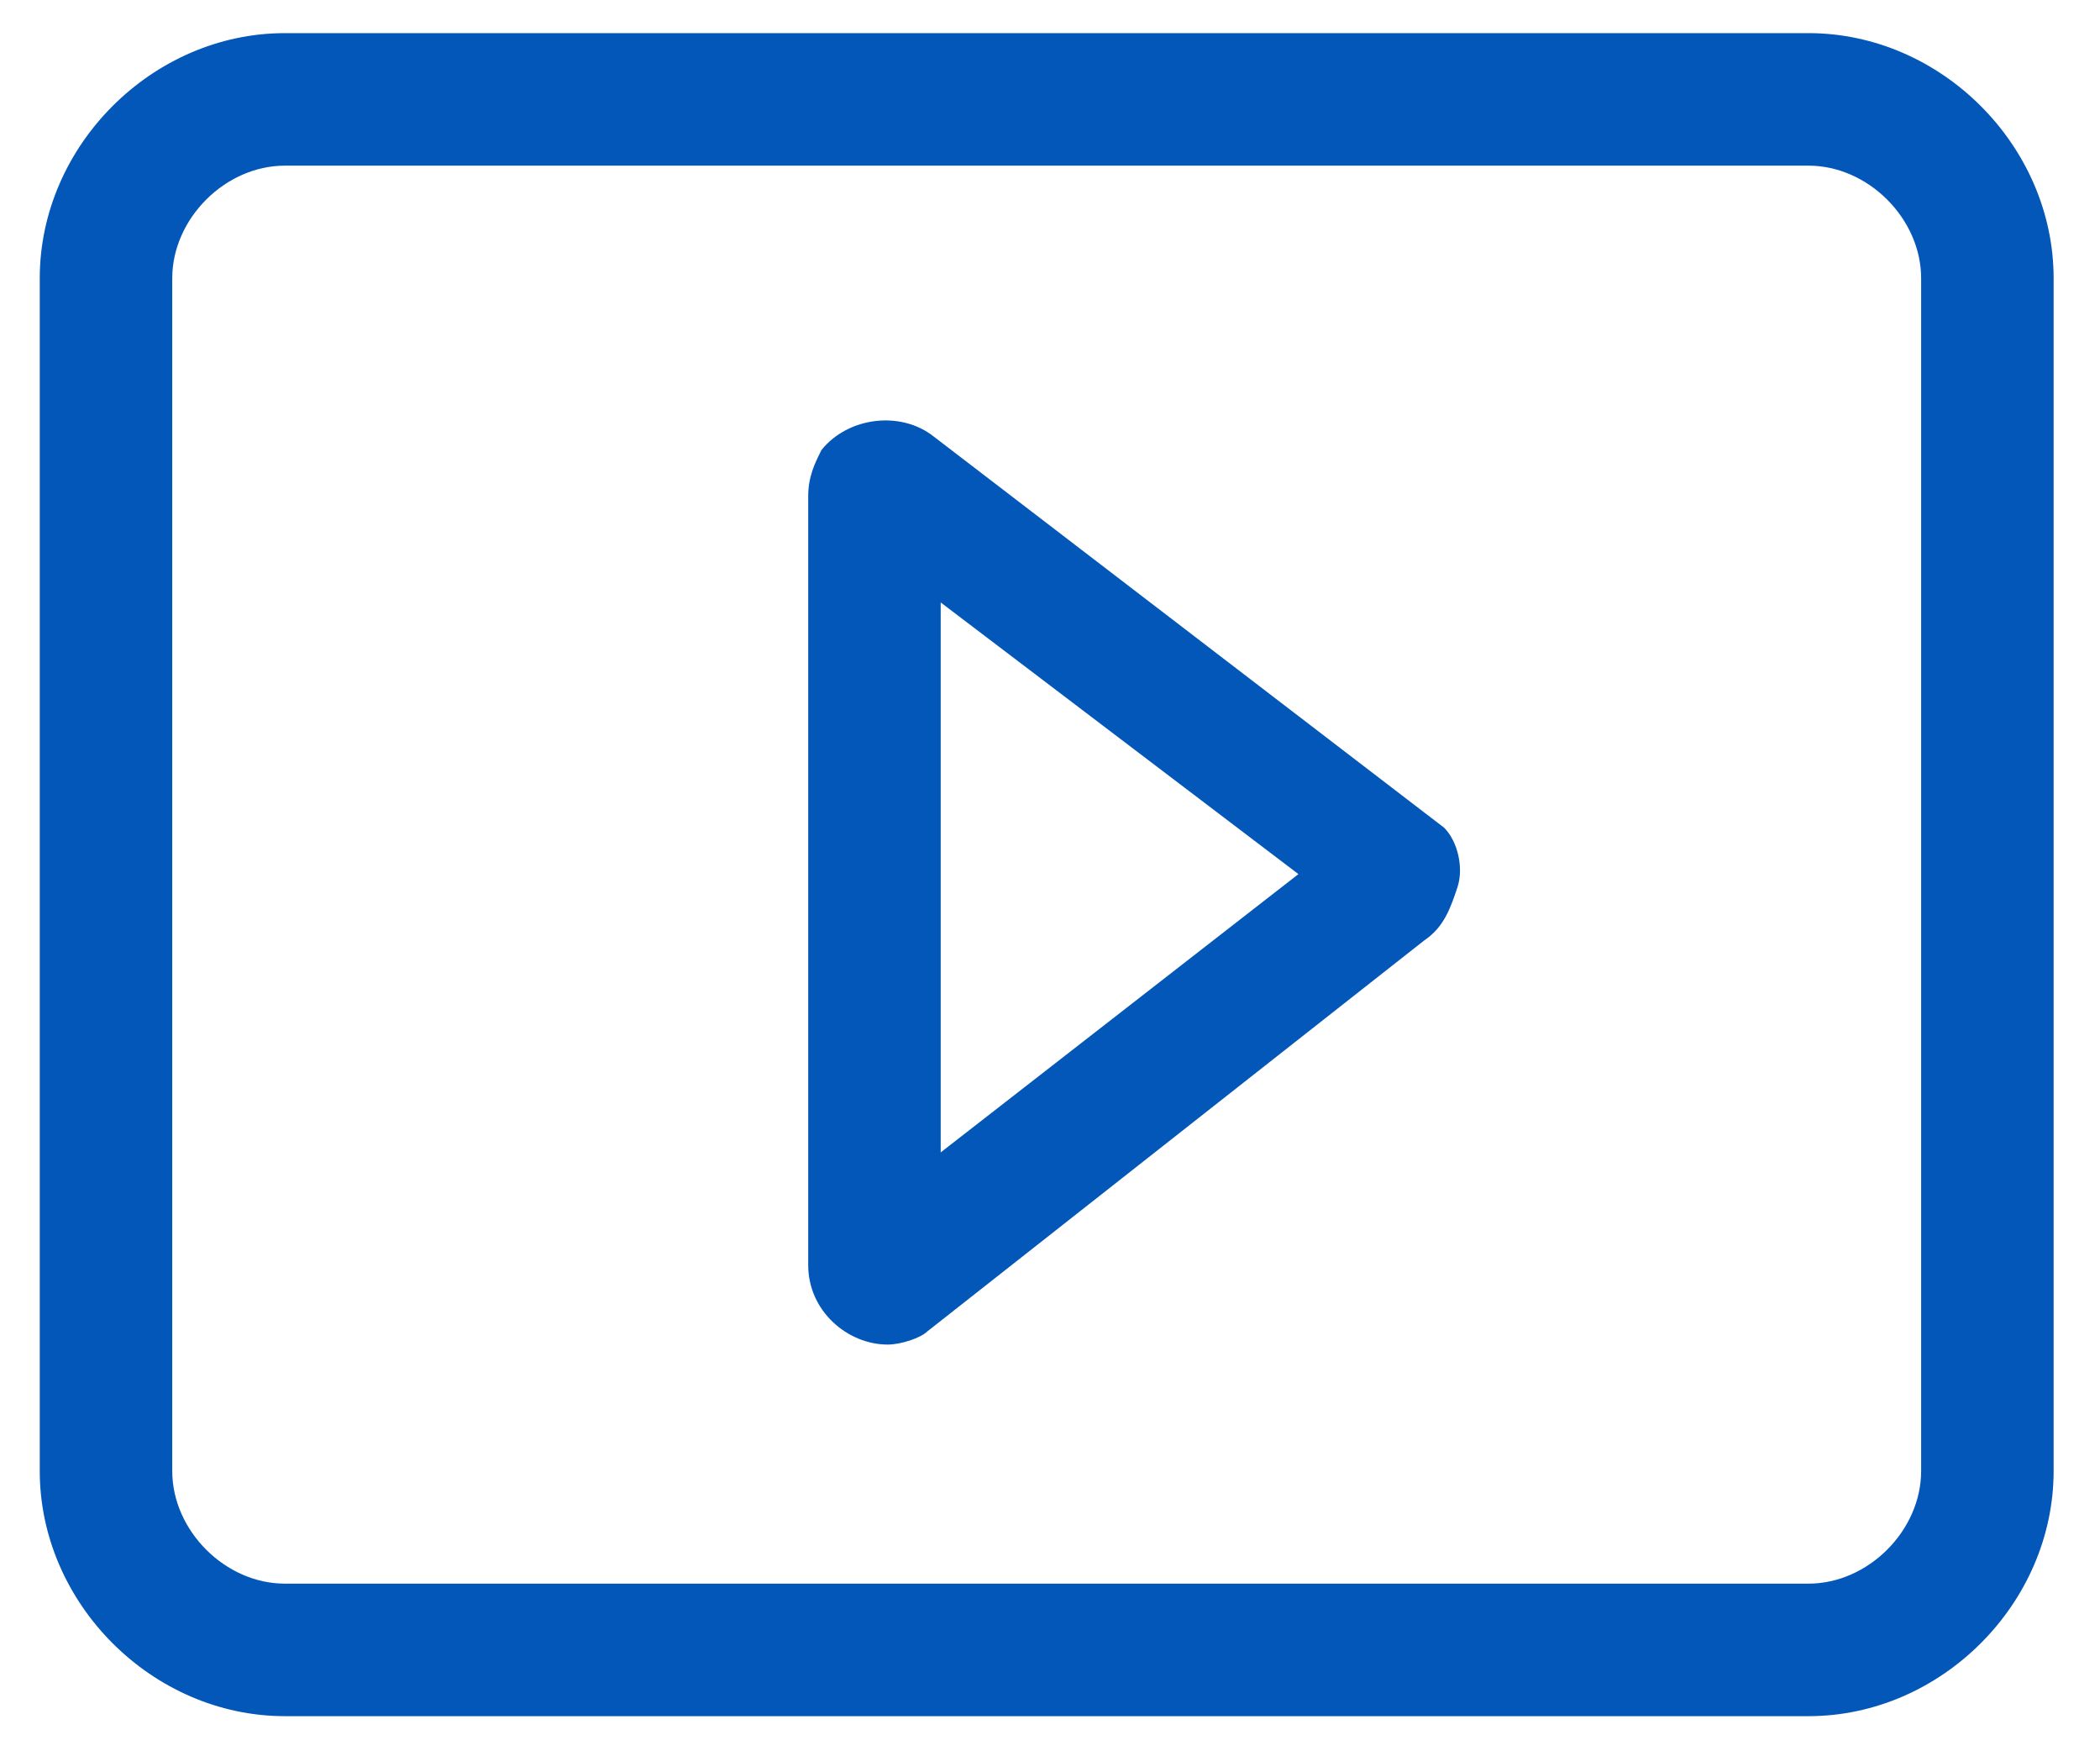
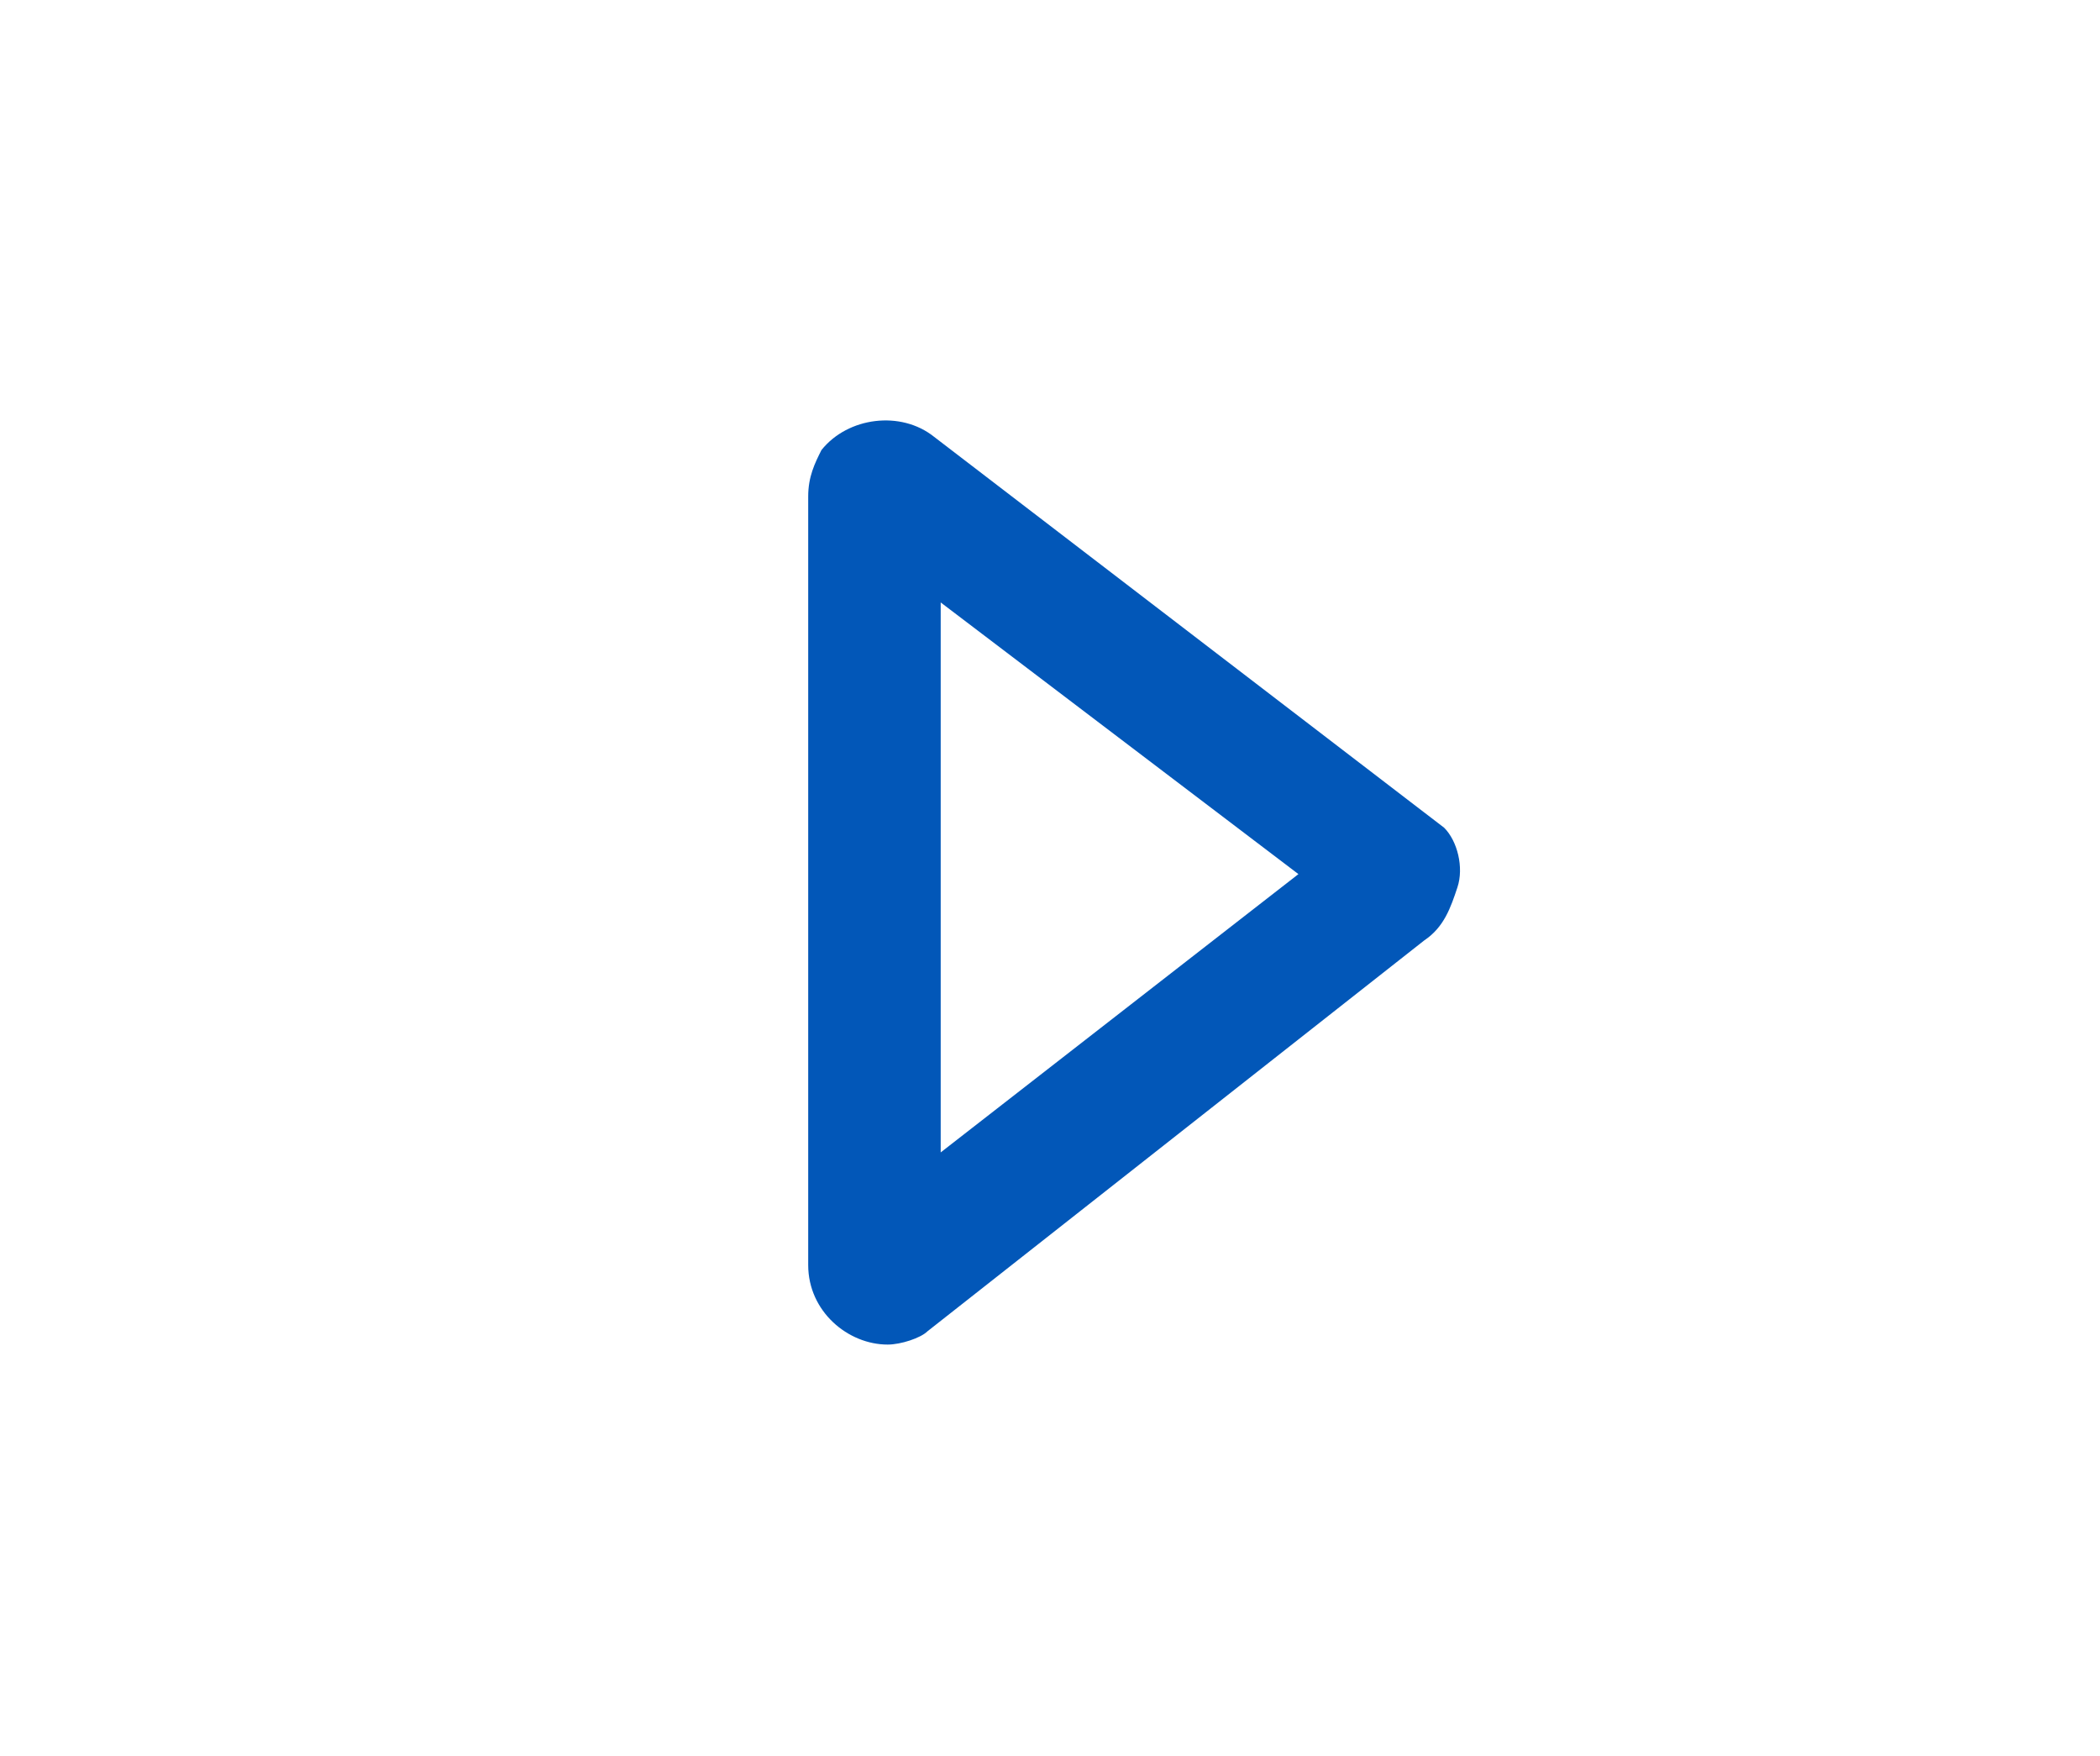
<svg xmlns="http://www.w3.org/2000/svg" version="1.1" id="Layer_1" x="0px" y="0px" viewBox="0 0 31.7 26.5" style="enable-background:new 0 0 31.7 26.5;" xml:space="preserve">
  <style type="text/css">
	.st0{fill:#0257b8;}
</style>
  <g id="Group_584_1_" transform="translate(-302 -1077.908)">
    <path class="st0" d="M315.4,1098.2c-0.6,0-1.2-0.5-1.2-1.2v-11.6c0-0.3,0.1-0.5,0.2-0.7c0.4-0.5,1.2-0.6,1.7-0.2l7.7,5.9   c0.2,0.2,0.3,0.6,0.2,0.9s-0.2,0.6-0.5,0.8l-7.5,5.9C315.9,1098.1,315.6,1098.2,315.4,1098.2z M316.2,1087v8.3l5.4-4.2L316.2,1087z    M322.4,1090.5C322.4,1090.5,322.3,1090.5,322.4,1090.5L322.4,1090.5z" />
    <g id="Rectangle_212_1_" transform="translate(302 1077.908)">
-       <path class="st0" d="M27.3,25.9h-23c-2,0-3.7-1.7-3.7-3.7v-18c0-2,1.7-3.7,3.7-3.7h23c2,0,3.7,1.7,3.7,3.7v18    C31,24.2,29.3,25.9,27.3,25.9z M4.3,2.5c-0.9,0-1.7,0.8-1.7,1.7v18c0,0.9,0.8,1.7,1.7,1.7h23c0.9,0,1.7-0.8,1.7-1.7v-18    c0-0.9-0.8-1.7-1.7-1.7H4.3z" />
-     </g>
+       </g>
  </g>
</svg>